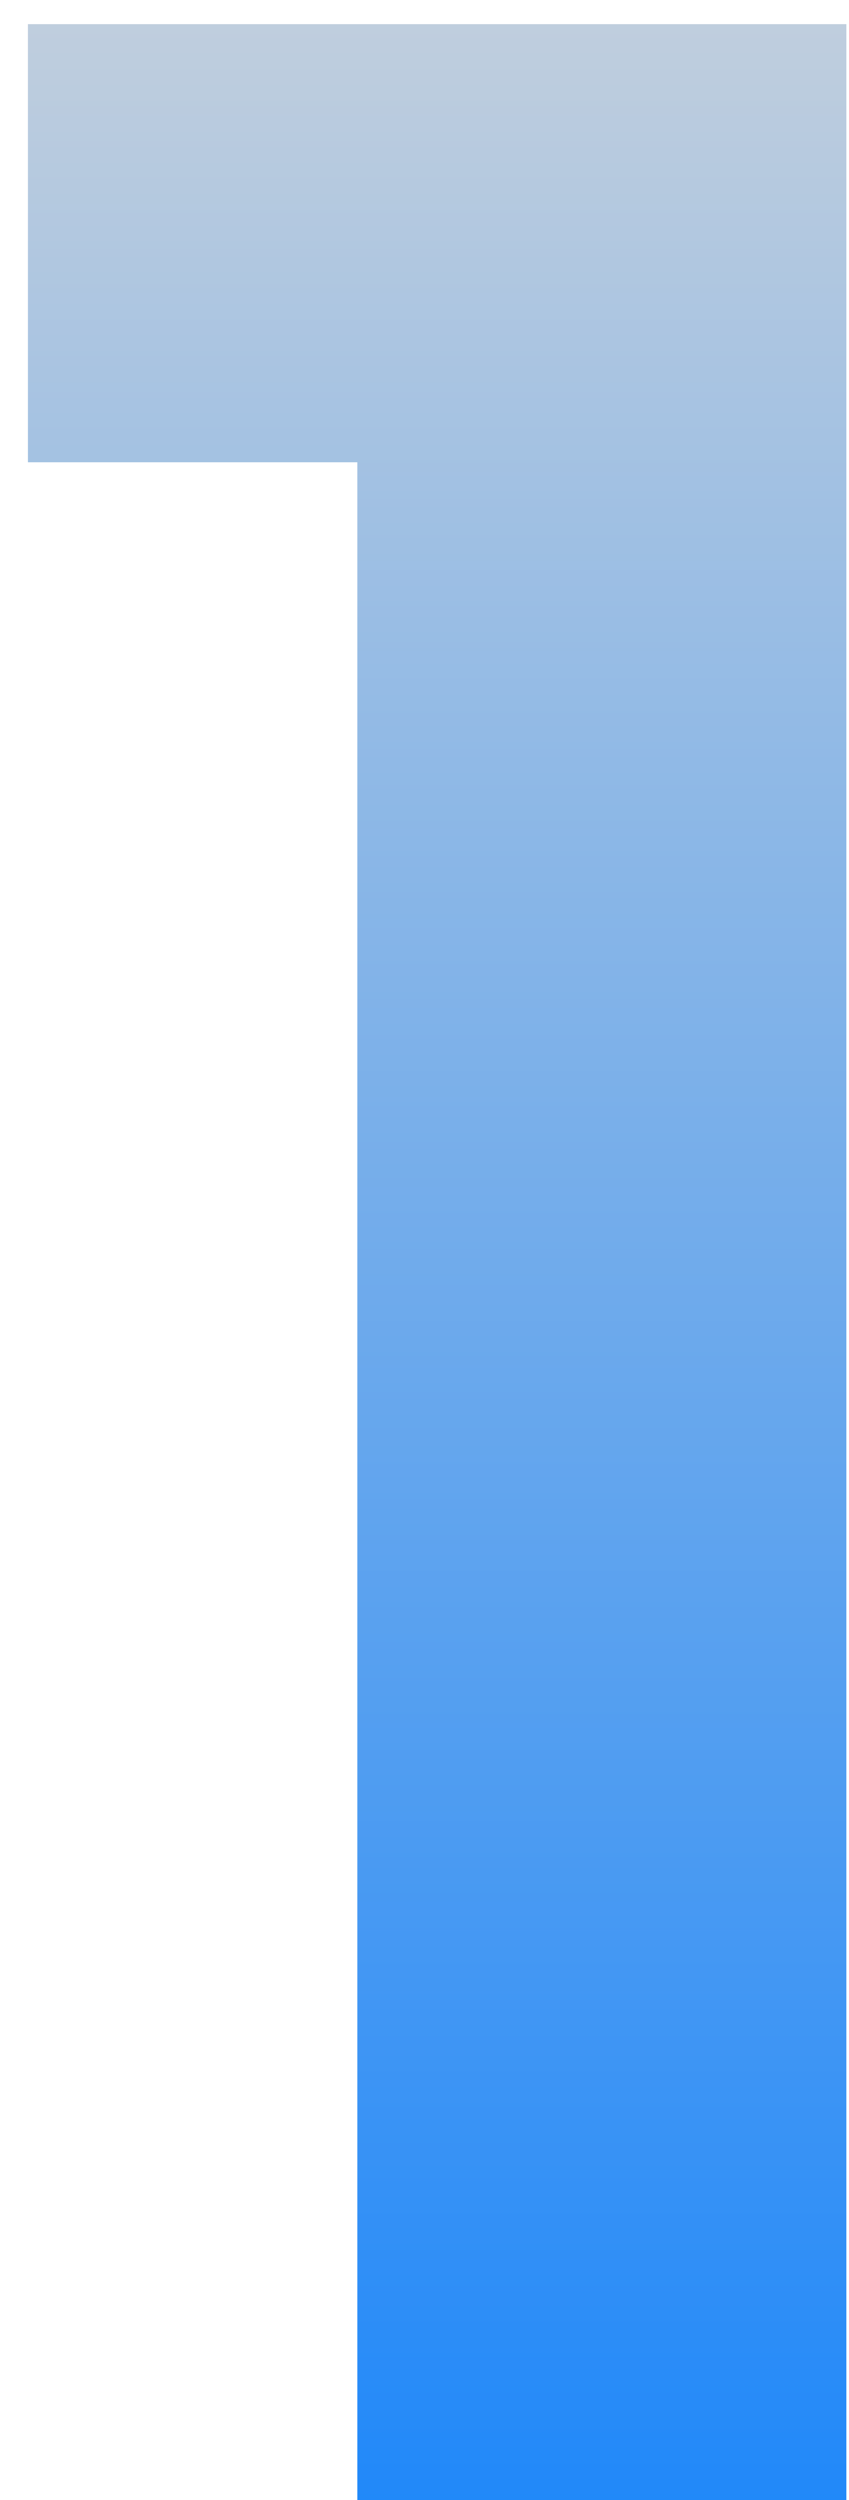
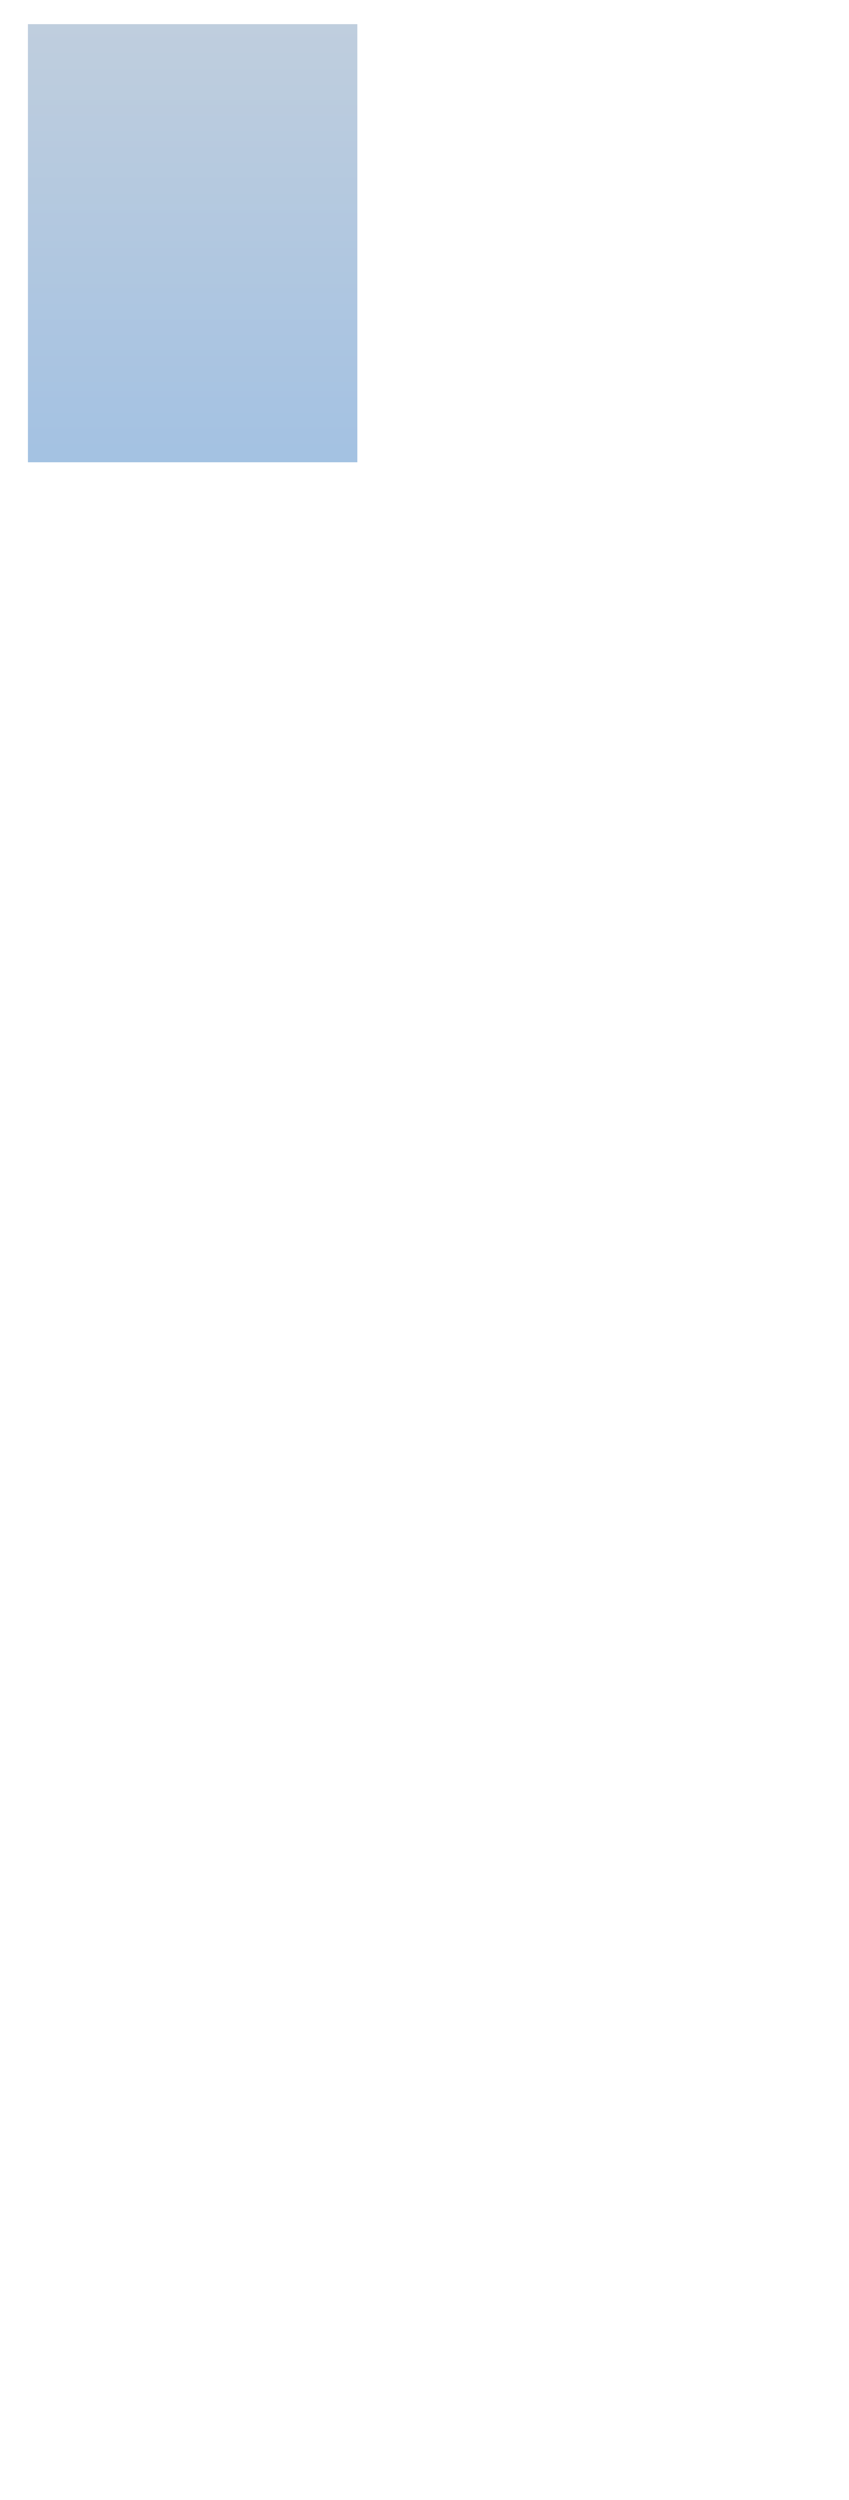
<svg xmlns="http://www.w3.org/2000/svg" width="18" height="53" viewBox="0 0 18 53" fill="none">
-   <path d="M0.592 9.8V0.512H17.944V53H7.576V9.8H0.592Z" fill="url(#paint0_linear_87_971)" />
+   <path d="M0.592 9.8V0.512H17.944H7.576V9.8H0.592Z" fill="url(#paint0_linear_87_971)" />
  <defs>
    <linearGradient id="paint0_linear_87_971" x1="11.5" y1="-8" x2="11.5" y2="64" gradientUnits="userSpaceOnUse">
      <stop stop-color="#D9D9D9" />
      <stop offset="1" stop-color="#007AFF" />
    </linearGradient>
  </defs>
</svg>